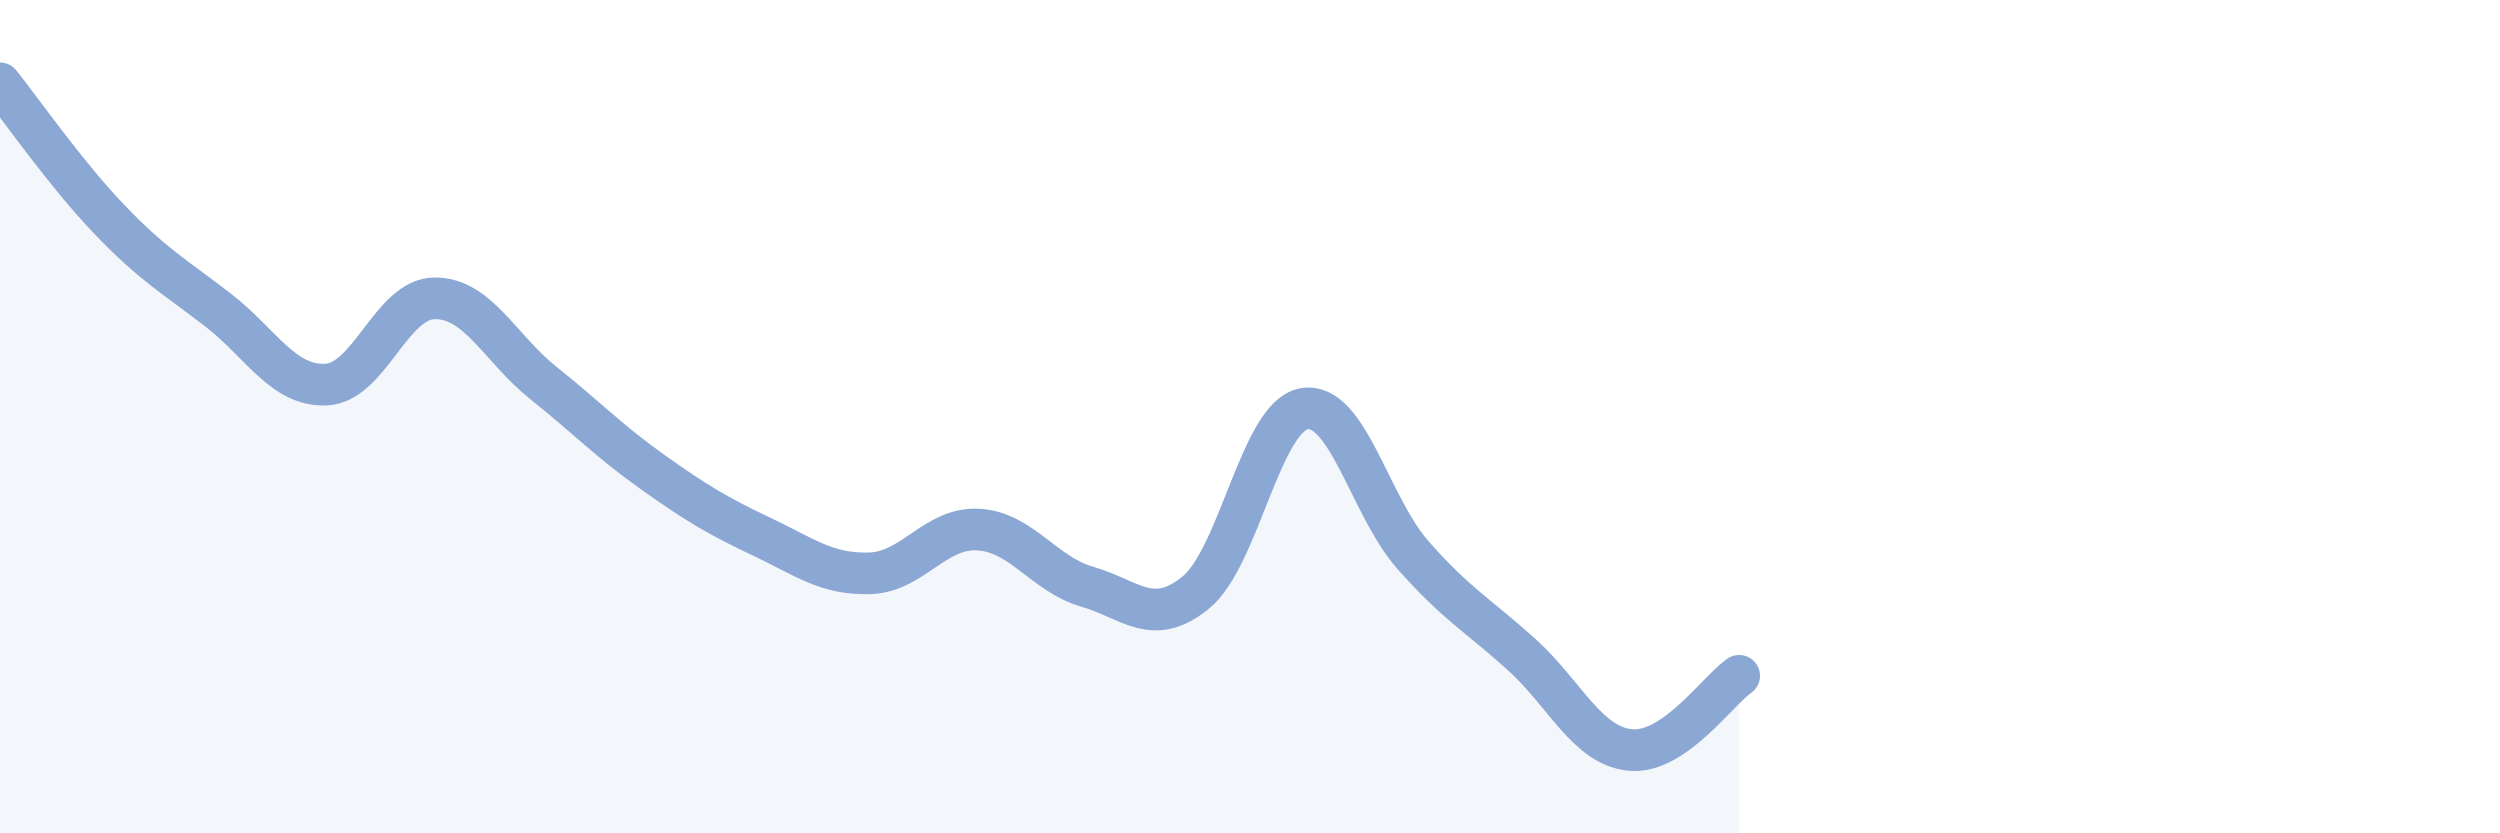
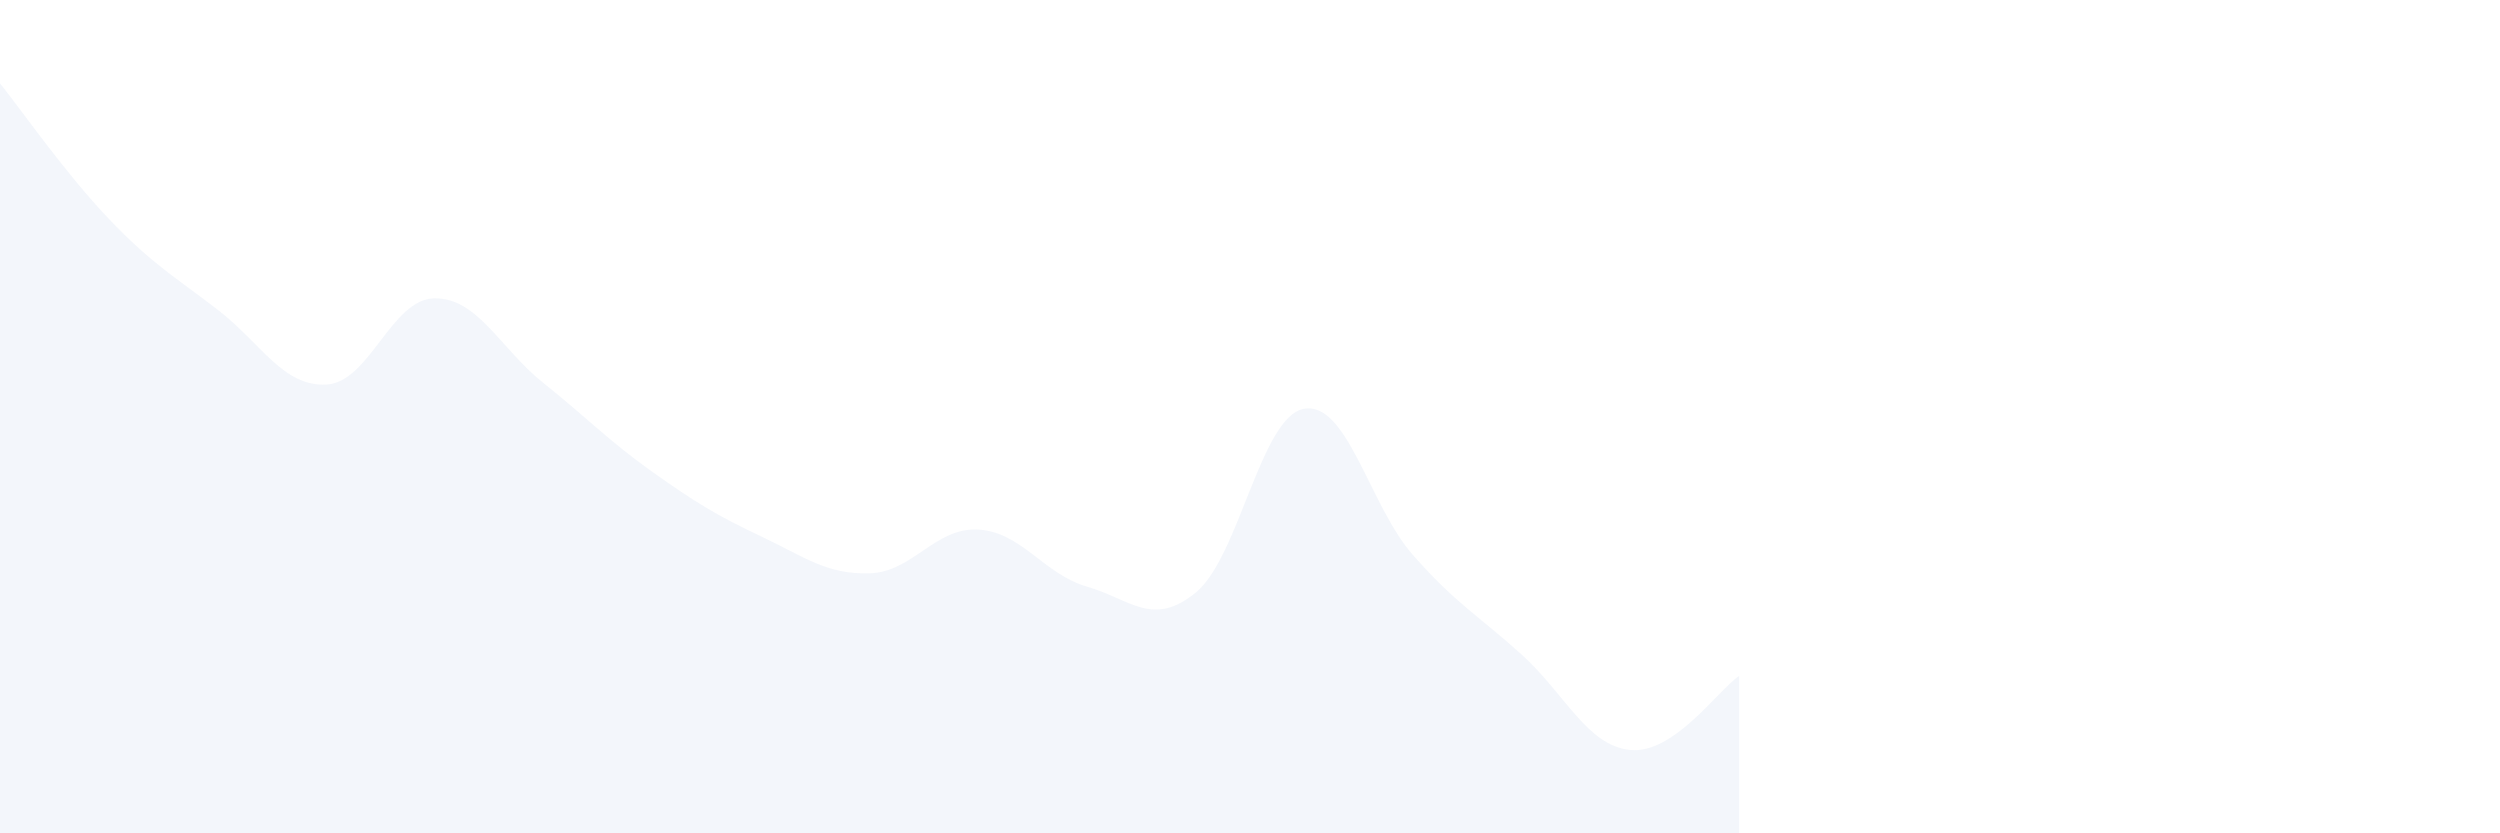
<svg xmlns="http://www.w3.org/2000/svg" width="60" height="20" viewBox="0 0 60 20">
  <path d="M 0,2 C 0.52,2.65 1.57,4.16 2.61,5.25 C 3.65,6.34 4.18,6.63 5.22,7.43 C 6.26,8.23 6.79,9.28 7.83,9.23 C 8.87,9.18 9.39,7.17 10.43,7.16 C 11.47,7.15 12,8.36 13.04,9.19 C 14.08,10.02 14.61,10.58 15.65,11.32 C 16.69,12.06 17.22,12.38 18.26,12.87 C 19.3,13.36 19.83,13.79 20.87,13.76 C 21.91,13.73 22.44,12.65 23.48,12.71 C 24.52,12.77 25.05,13.78 26.09,14.08 C 27.13,14.38 27.66,15.07 28.7,14.22 C 29.74,13.37 30.26,9.99 31.3,9.81 C 32.34,9.63 32.87,12.14 33.91,13.32 C 34.95,14.5 35.48,14.77 36.52,15.71 C 37.56,16.65 38.09,17.9 39.13,18 C 40.17,18.1 41.22,16.58 41.74,16.22L41.74 20L0 20Z" fill="#8ba7d3" opacity="0.1" stroke-linecap="round" stroke-linejoin="round" />
-   <path d="M 0,2 C 0.52,2.65 1.57,4.16 2.61,5.25 C 3.65,6.34 4.18,6.63 5.22,7.43 C 6.26,8.23 6.79,9.28 7.83,9.23 C 8.87,9.18 9.39,7.17 10.43,7.16 C 11.47,7.15 12,8.36 13.04,9.19 C 14.08,10.02 14.61,10.58 15.65,11.32 C 16.69,12.06 17.22,12.38 18.26,12.87 C 19.3,13.36 19.83,13.79 20.87,13.76 C 21.91,13.73 22.44,12.65 23.48,12.71 C 24.52,12.77 25.05,13.78 26.09,14.08 C 27.13,14.38 27.66,15.07 28.7,14.22 C 29.74,13.37 30.26,9.99 31.3,9.81 C 32.34,9.63 32.87,12.14 33.91,13.32 C 34.95,14.5 35.48,14.77 36.52,15.71 C 37.56,16.65 38.09,17.9 39.13,18 C 40.17,18.1 41.22,16.58 41.74,16.22" stroke="#8ba7d3" stroke-width="1" fill="none" stroke-linecap="round" stroke-linejoin="round" />
</svg>